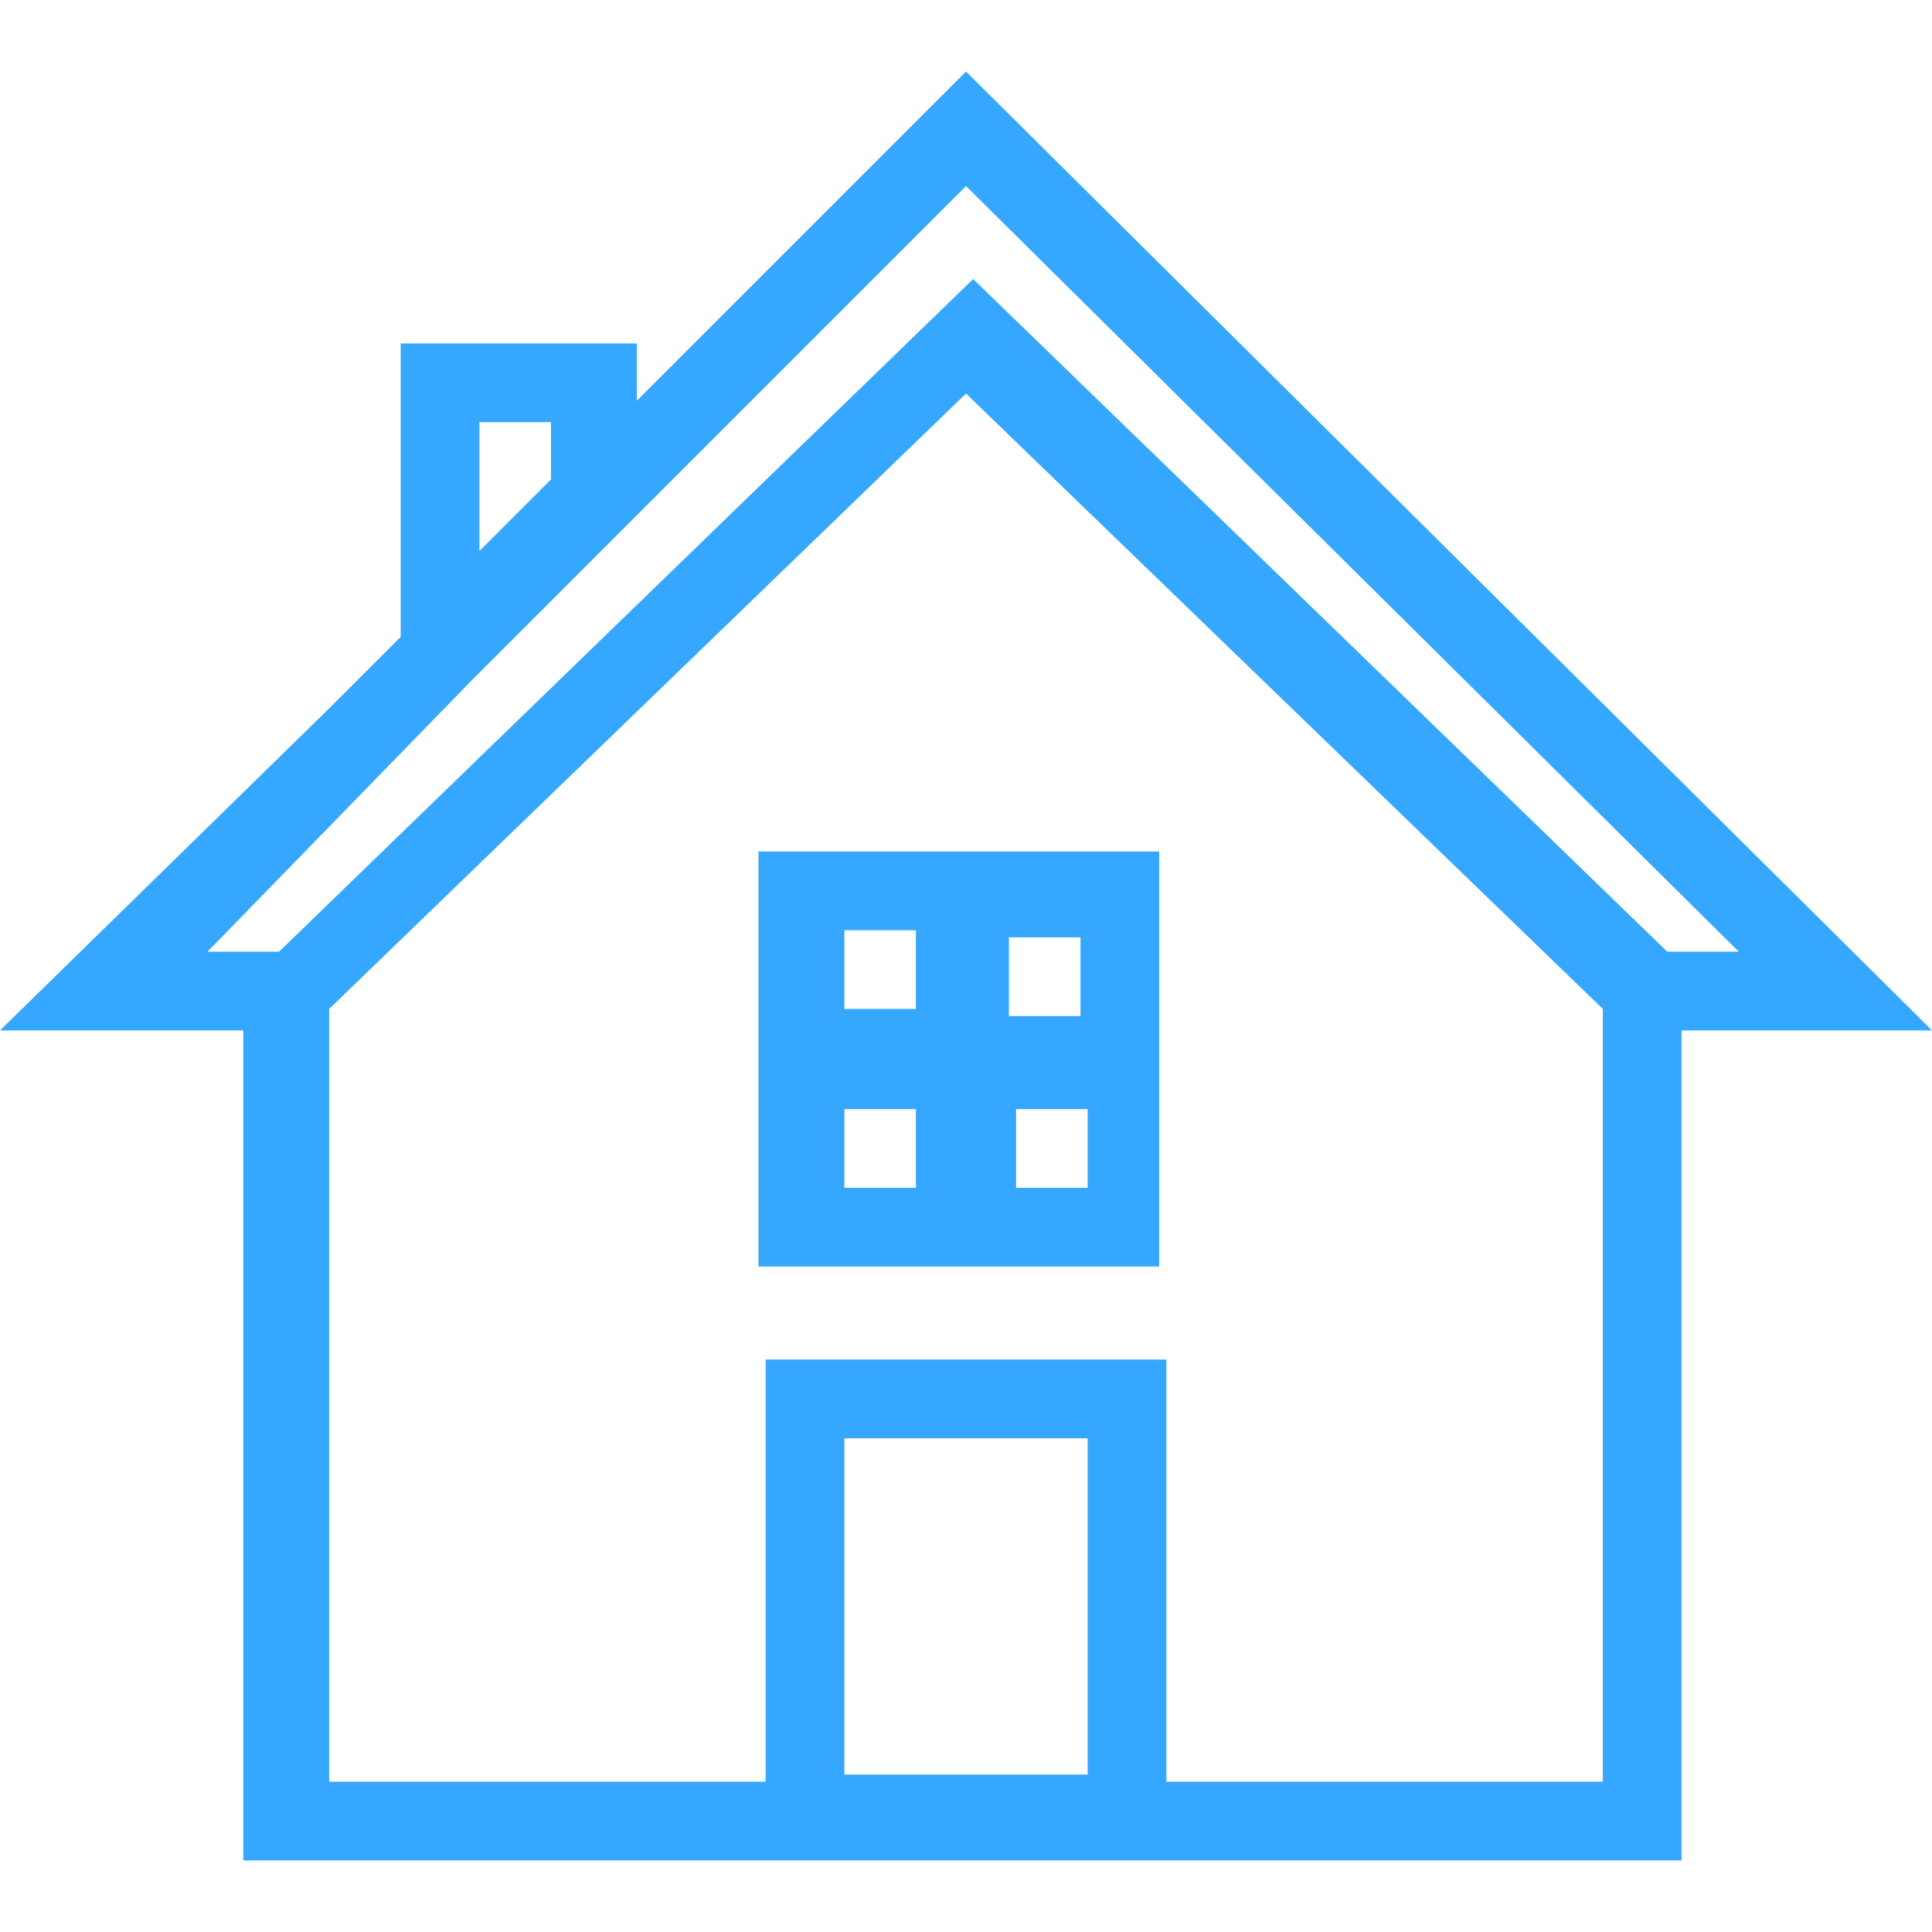
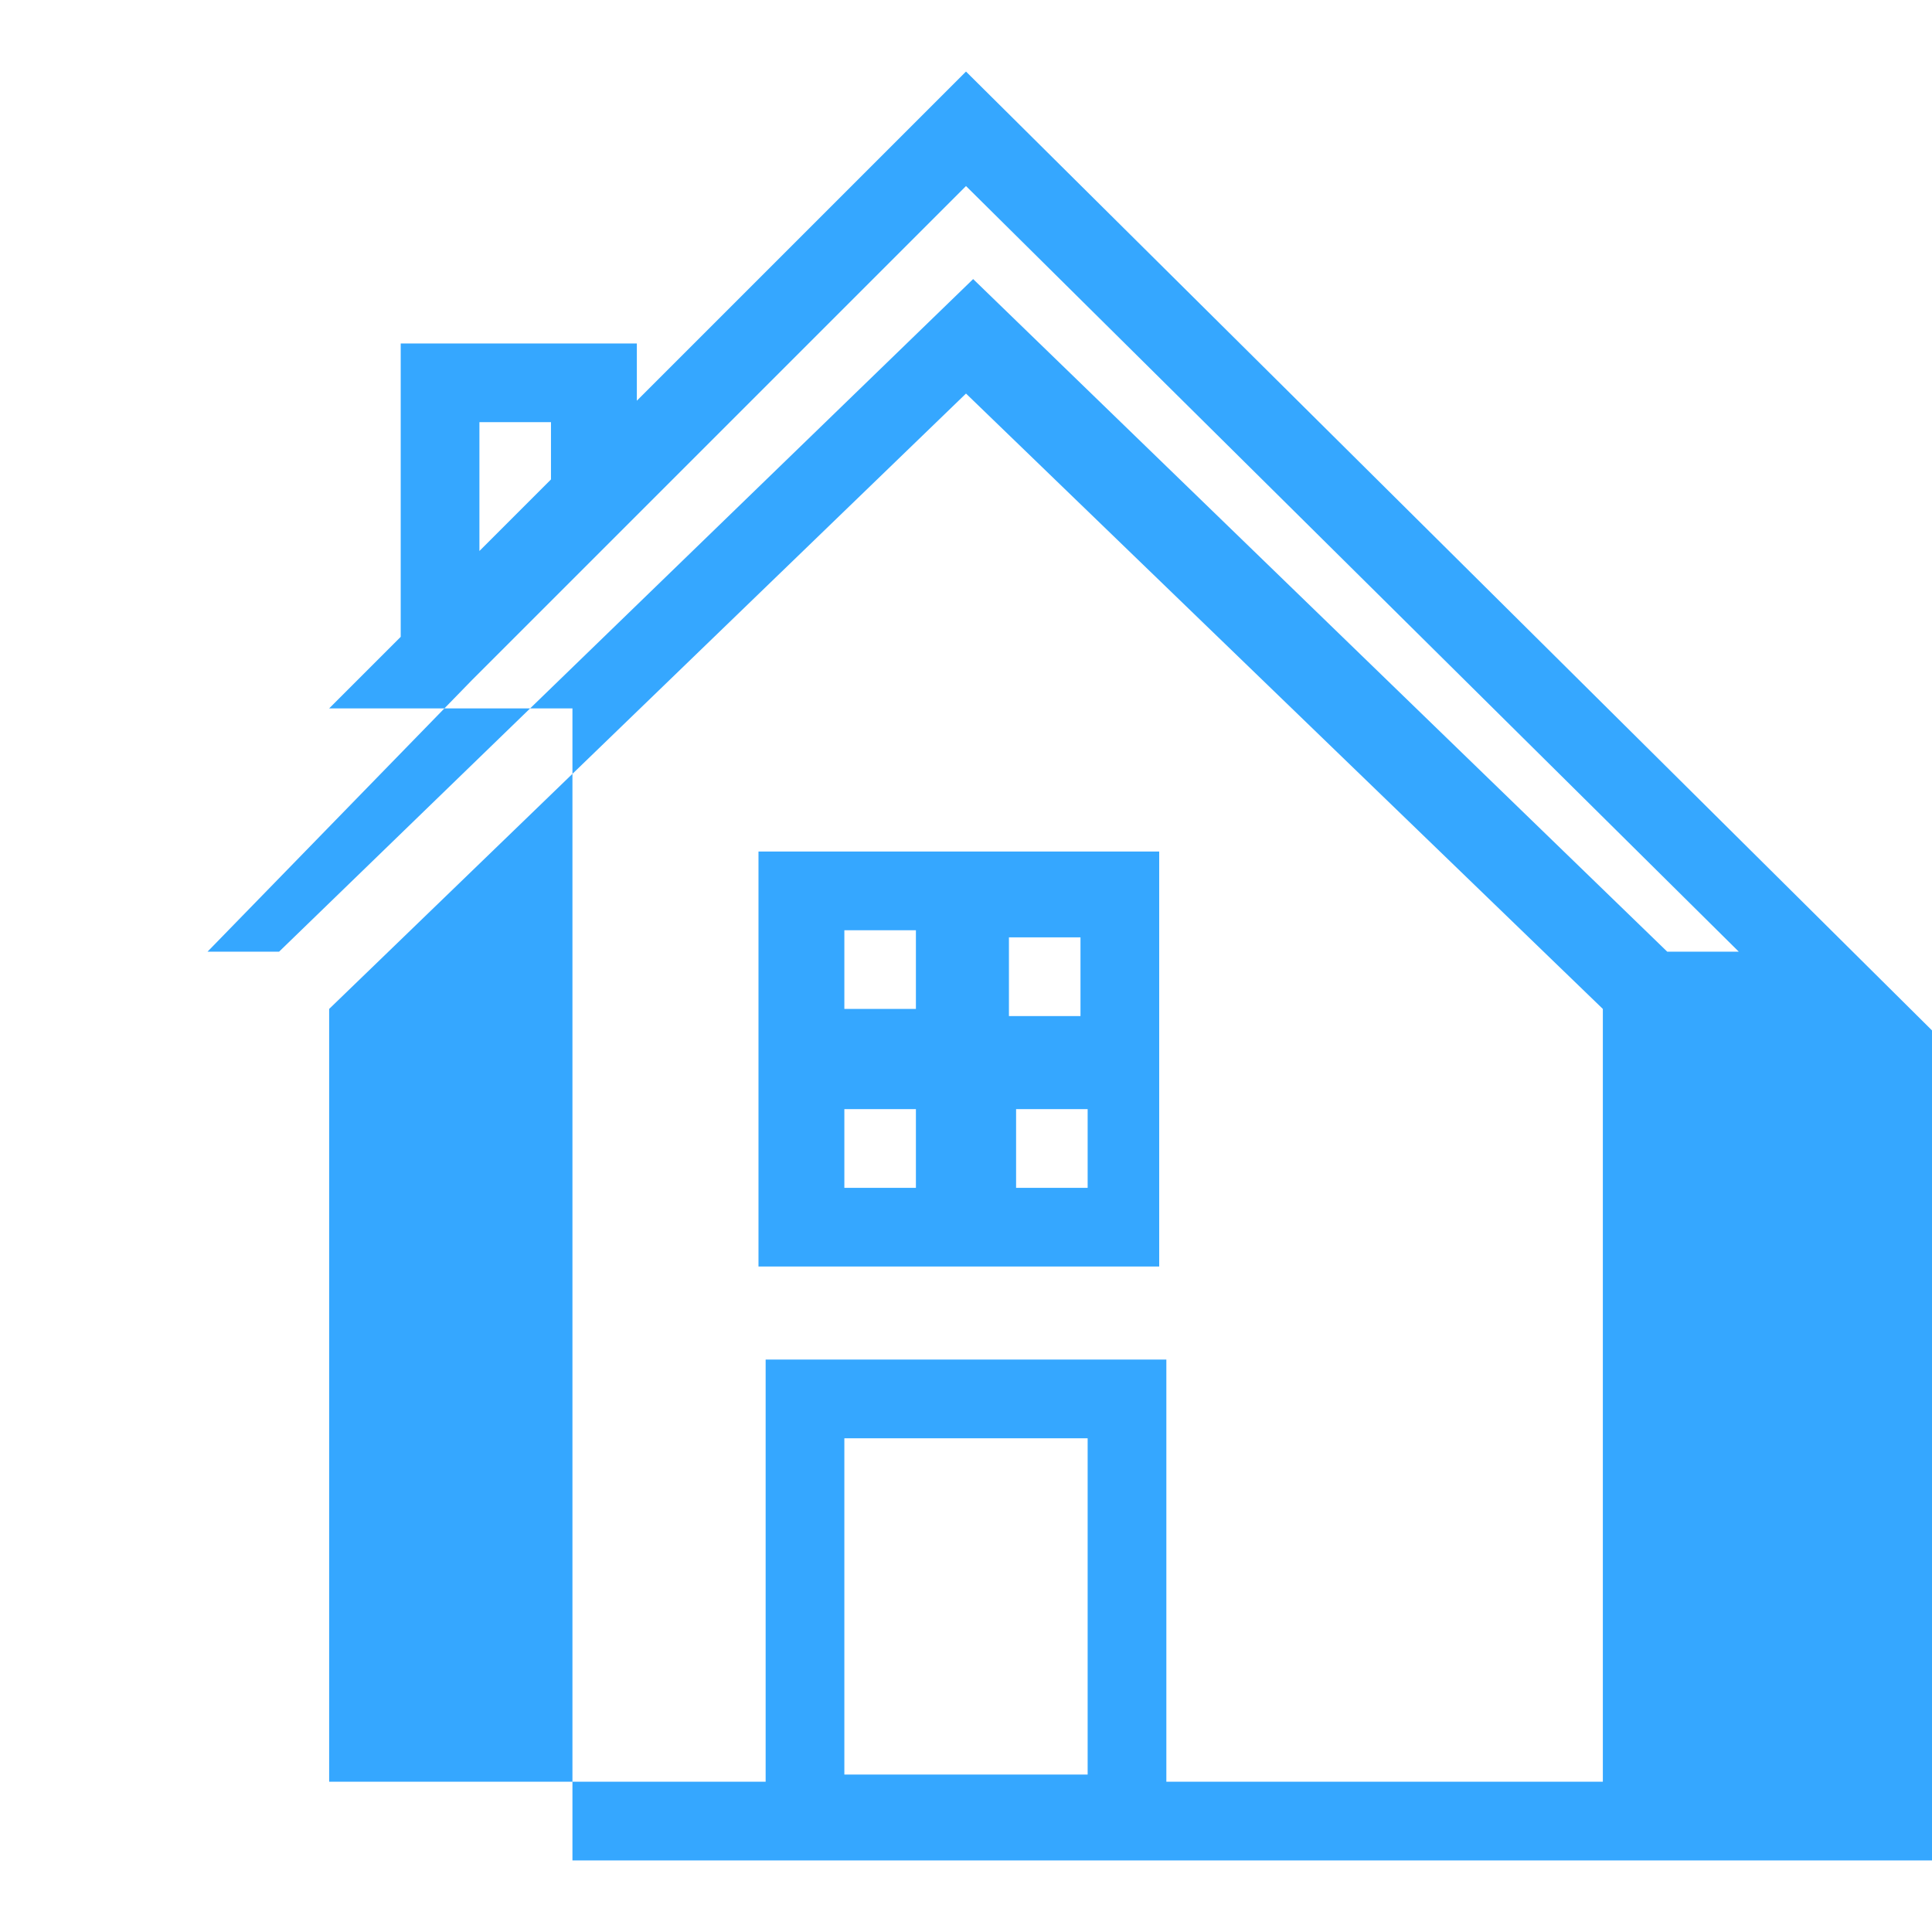
<svg xmlns="http://www.w3.org/2000/svg" version="1.1" id="Laag_1" x="0px" y="0px" viewBox="0 0 27 27" style="enable-background:new 0 0 27 27;" xml:space="preserve">
  <style type="text/css">
	.st0{fill:#35A7FF;}
</style>
-   <path class="st0" d="M27,14.4L13.5,1L9.1,5.4L8.9,5.6V4.8H5.6v4.1l-1,1L0,14.4h3.4V26h20.1V14.4H27L27,14.4z M6.7,5.9h1v0.8l-1,1  V5.9L6.7,5.9z M6.6,9.5l3.3-3.3l3.6-3.6l10.8,10.7h-1l-9.7-9.4l-9.7,9.4h-1L6.6,9.5z M15.2,24.8h-3.4v-4.7h3.4V24.8z M16.3,24.9V19  h-5.6v5.9H4.6V14.1l8.9-8.6l8.9,8.6v10.8H16.3z M14.1,11.9h-3.5v5.8h5.6v-5.8H14.1z M11.8,13h1v1.1h-1V13z M11.8,16.6v-1.1h1v1.1  H11.8z M15.2,16.6h-1v-1.1h1V16.6z M14.1,14.2v-1.1h1v1.1H14.1z" />
+   <path class="st0" d="M27,14.4L13.5,1L9.1,5.4L8.9,5.6V4.8H5.6v4.1l-1,1h3.4V26h20.1V14.4H27L27,14.4z M6.7,5.9h1v0.8l-1,1  V5.9L6.7,5.9z M6.6,9.5l3.3-3.3l3.6-3.6l10.8,10.7h-1l-9.7-9.4l-9.7,9.4h-1L6.6,9.5z M15.2,24.8h-3.4v-4.7h3.4V24.8z M16.3,24.9V19  h-5.6v5.9H4.6V14.1l8.9-8.6l8.9,8.6v10.8H16.3z M14.1,11.9h-3.5v5.8h5.6v-5.8H14.1z M11.8,13h1v1.1h-1V13z M11.8,16.6v-1.1h1v1.1  H11.8z M15.2,16.6h-1v-1.1h1V16.6z M14.1,14.2v-1.1h1v1.1H14.1z" />
</svg>